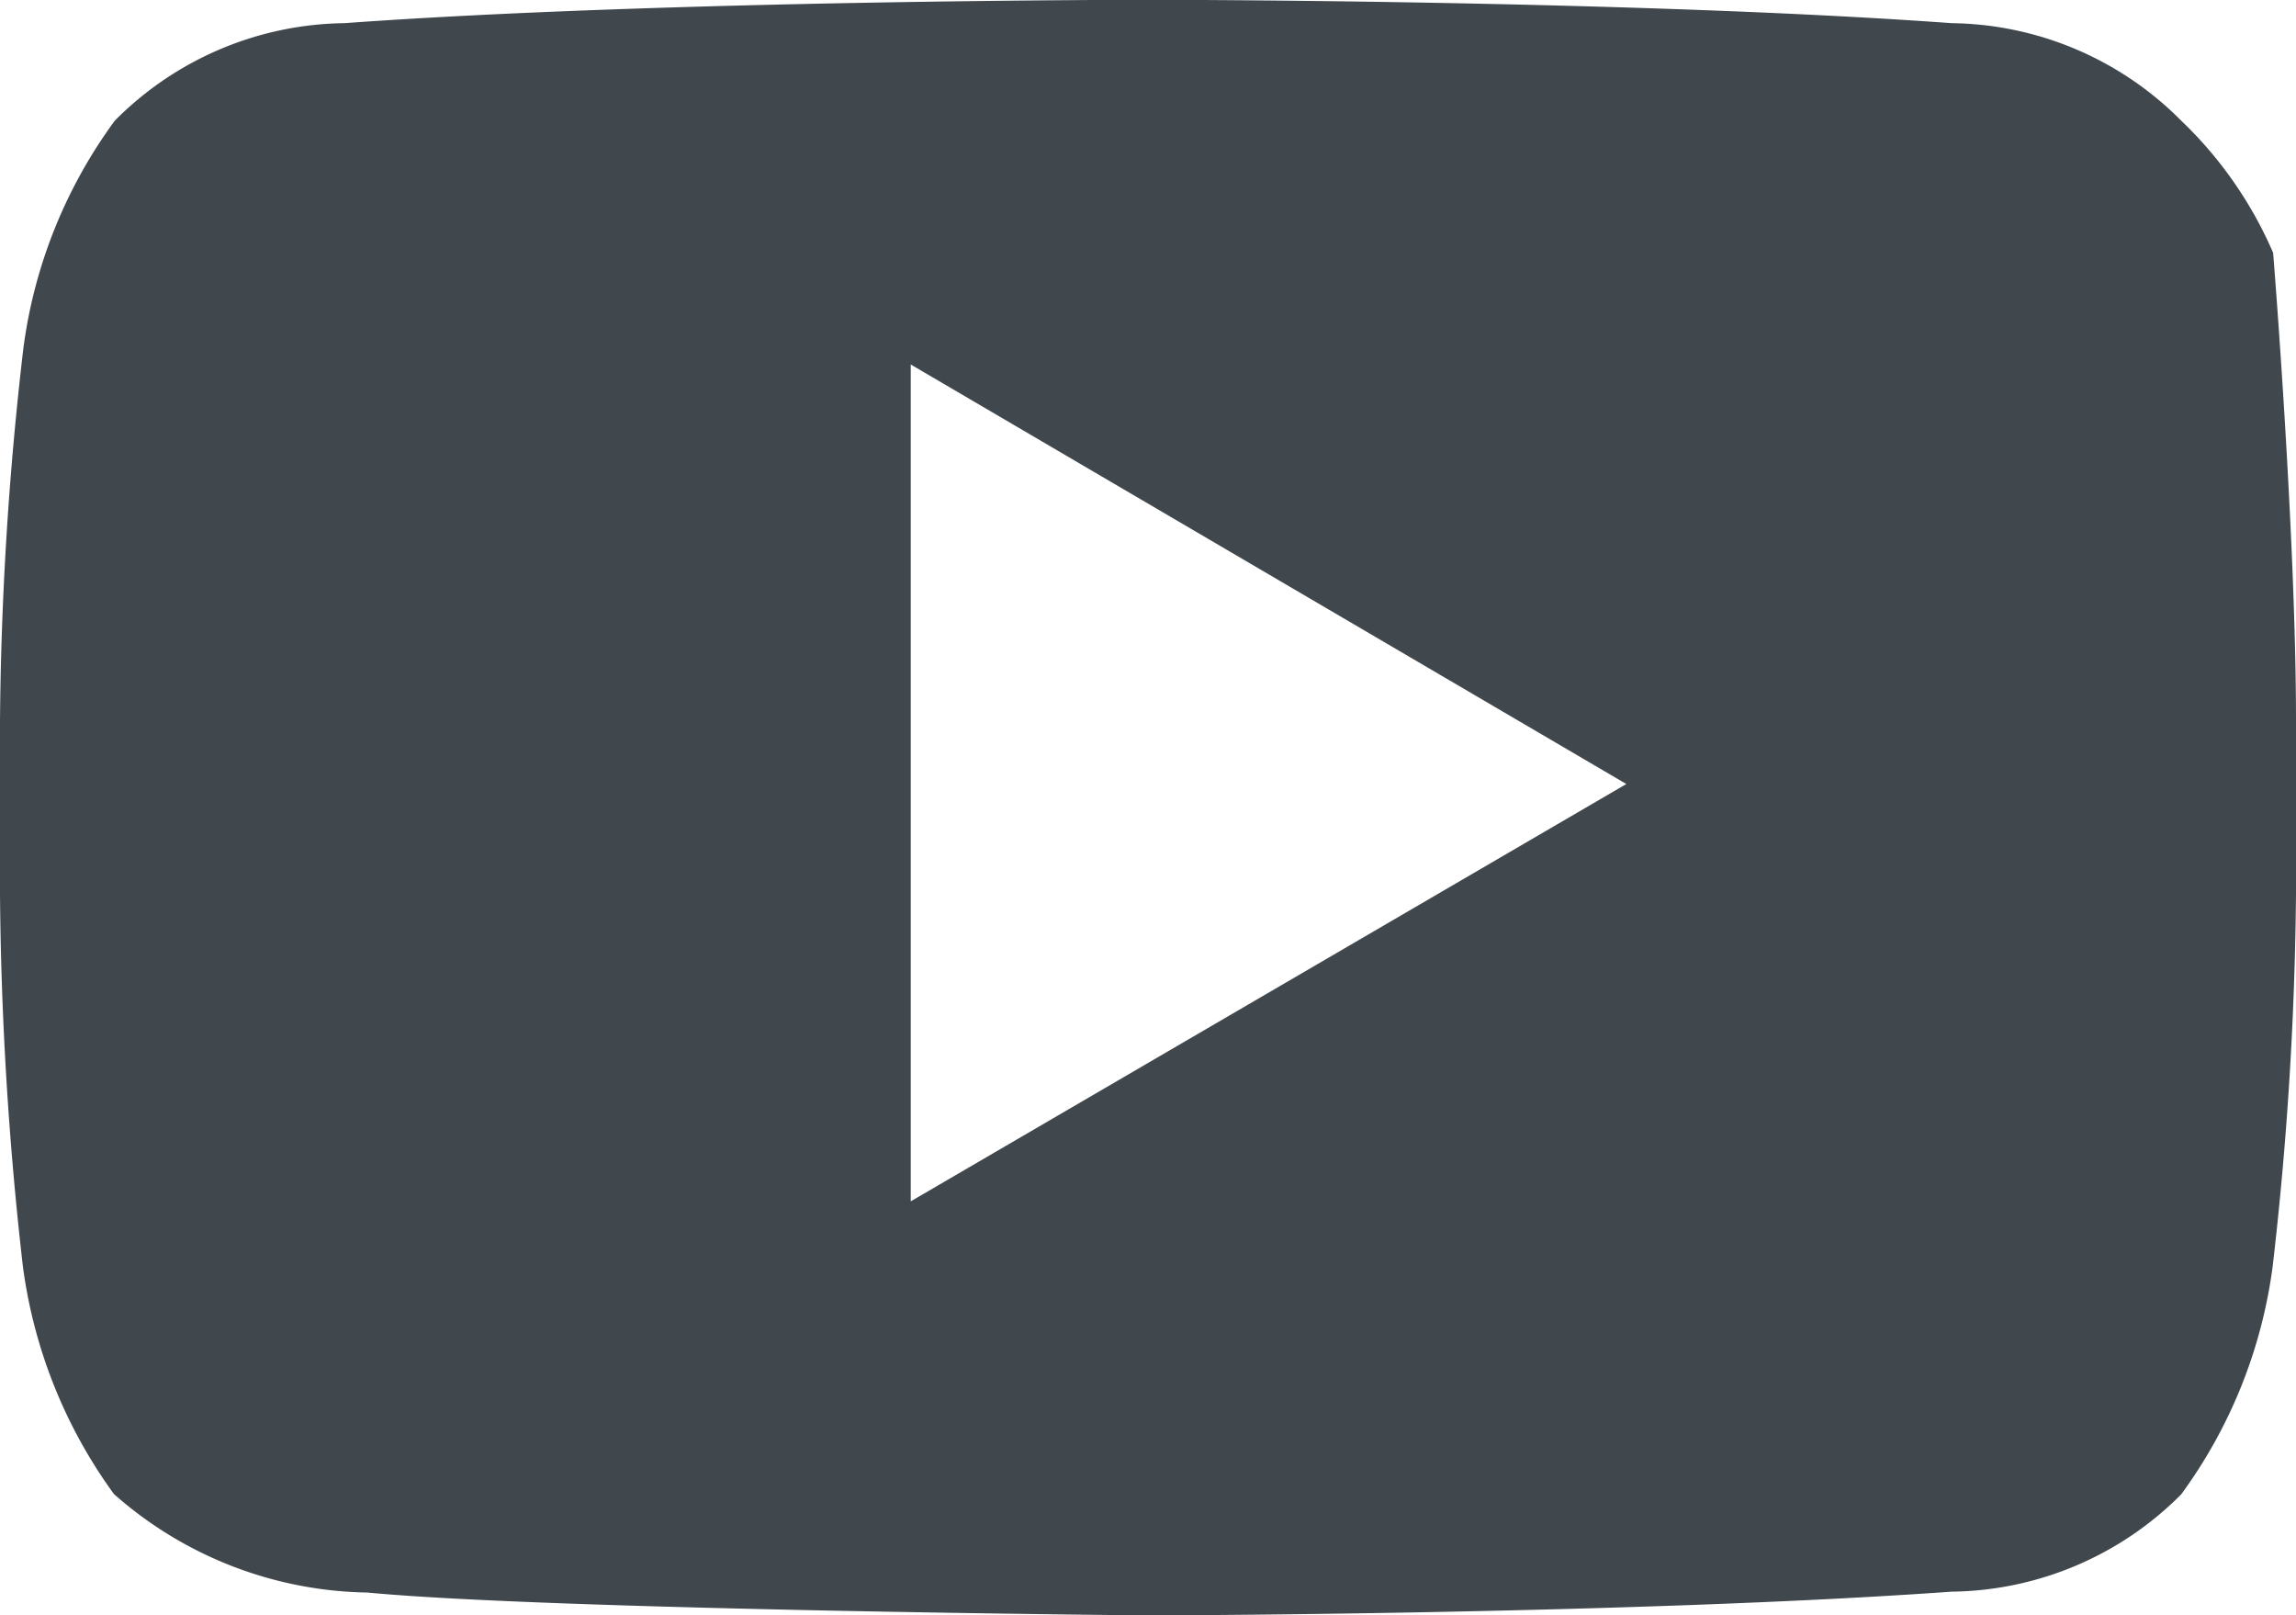
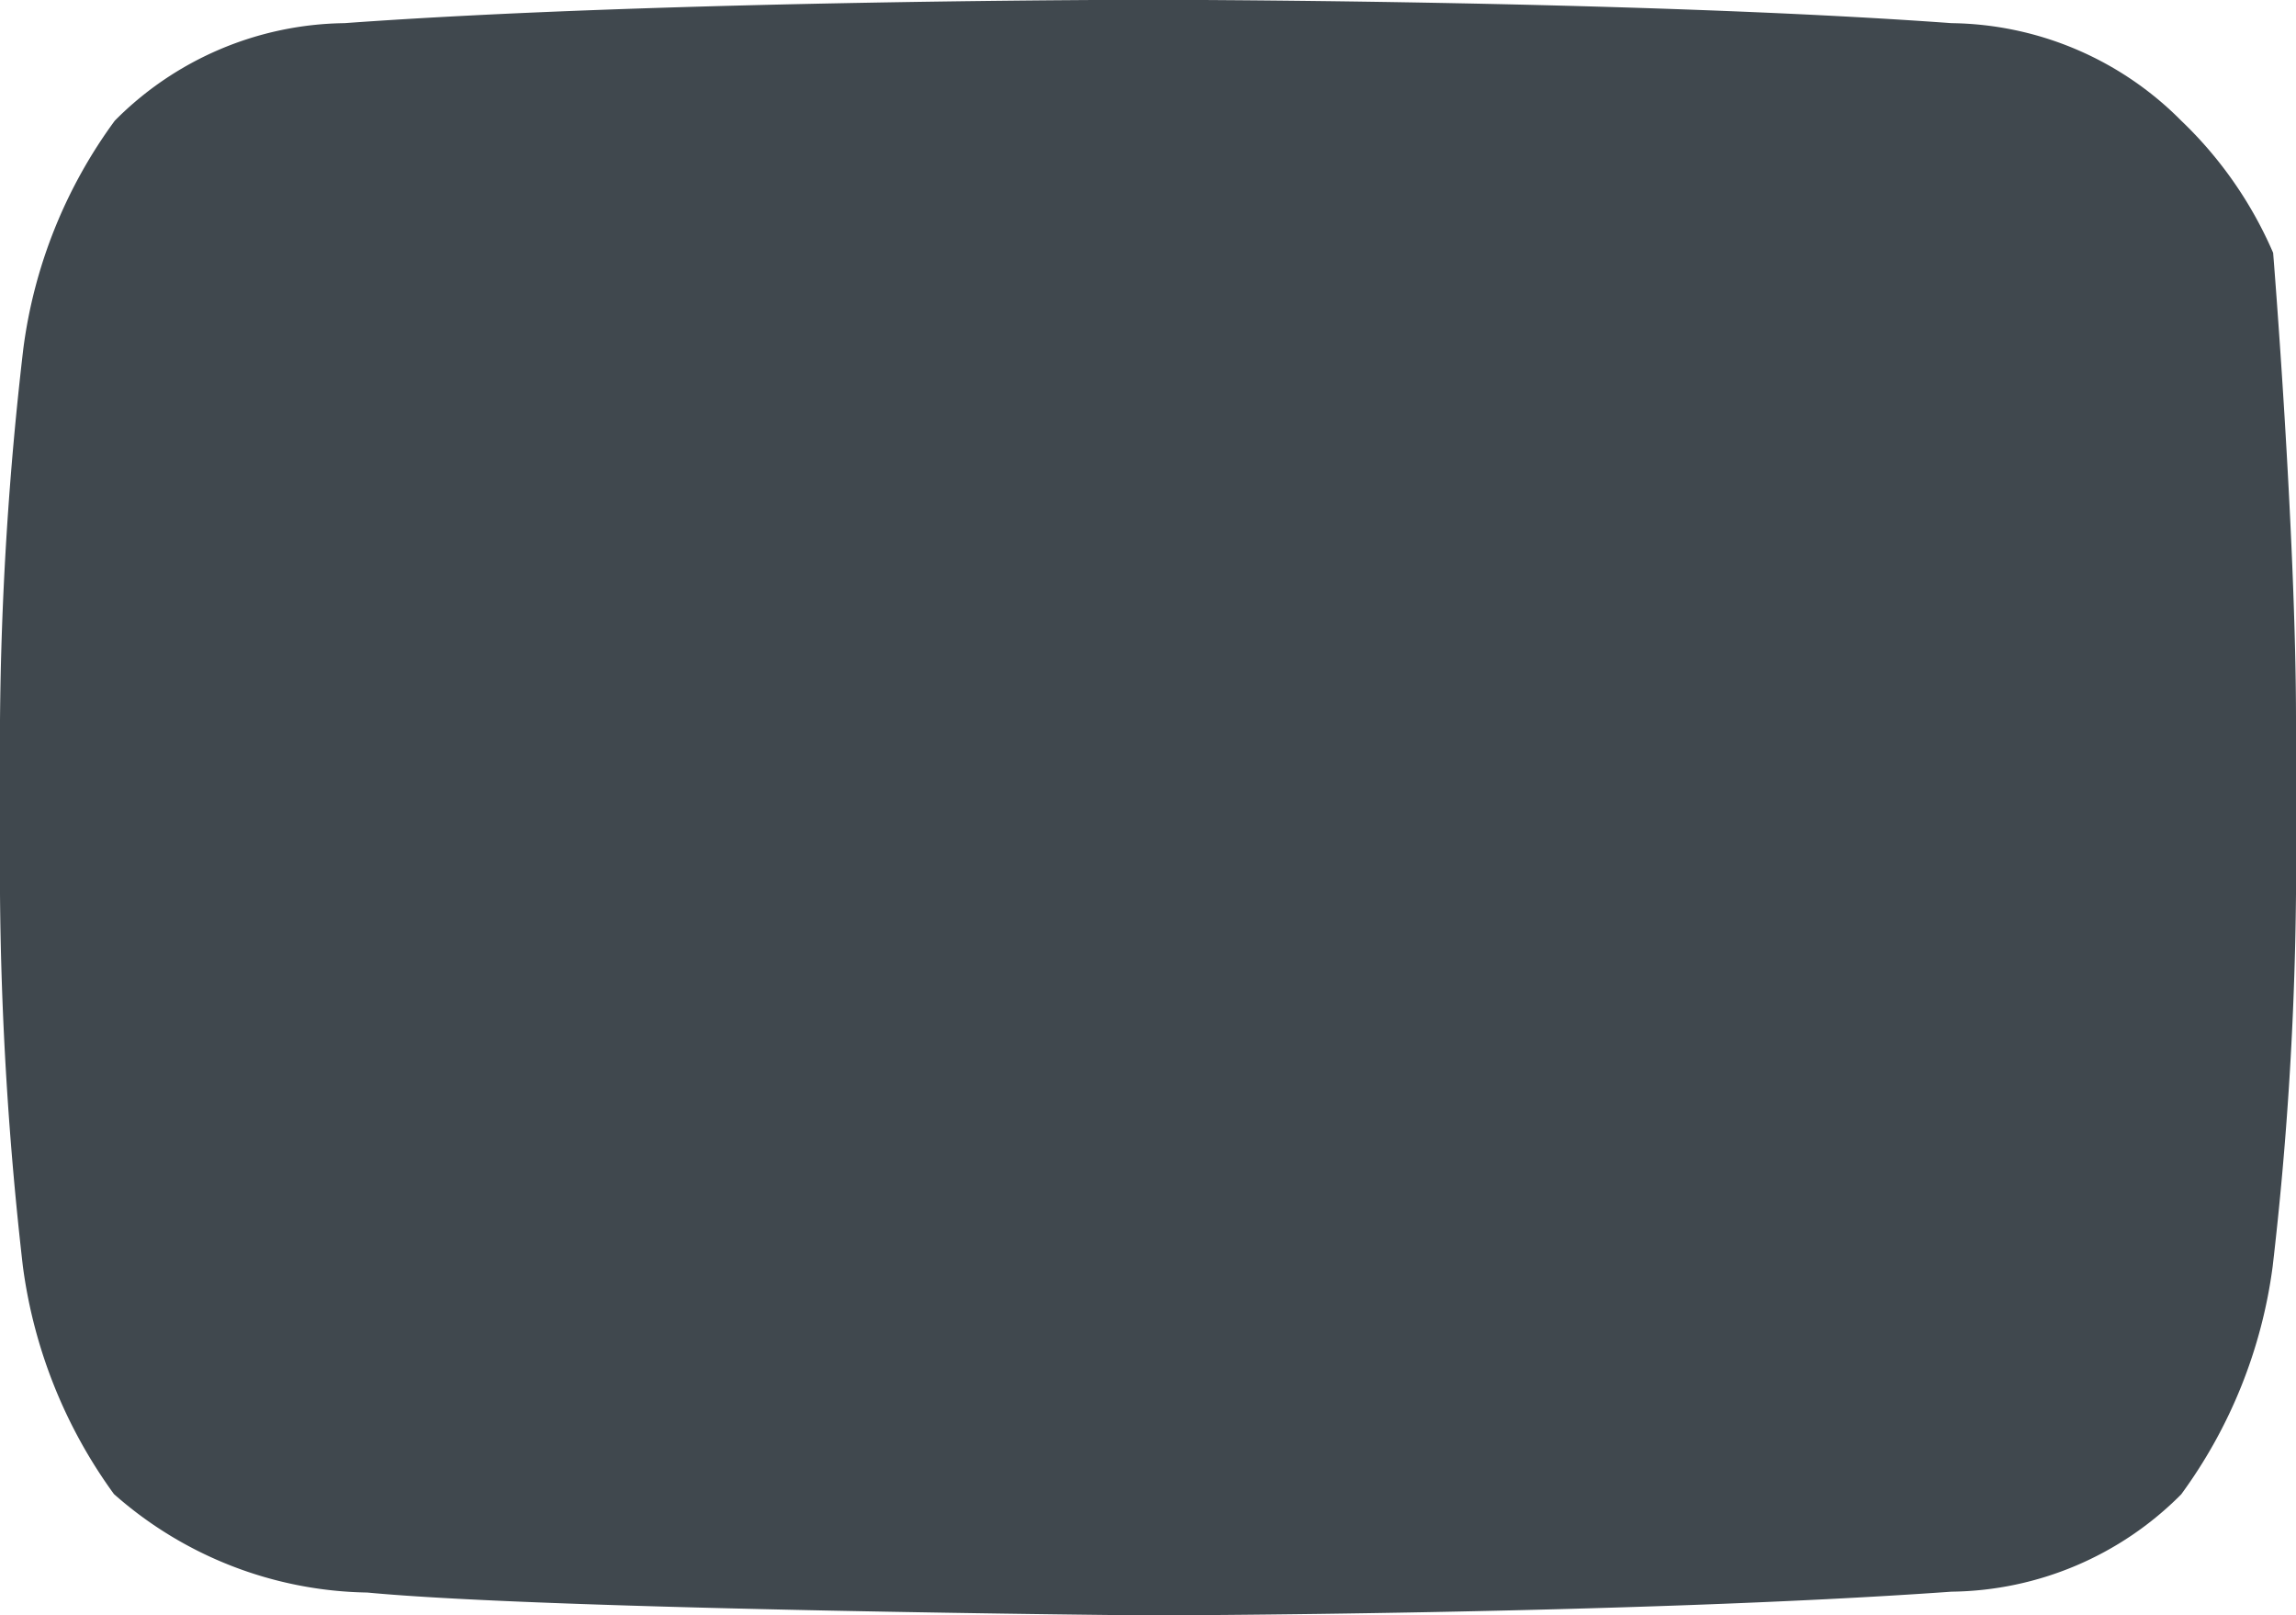
<svg xmlns="http://www.w3.org/2000/svg" id="YouTube" width="24" height="16.88" viewBox="0 0 24 16.88">
-   <path id="YouTube-2" data-name="YouTube" d="M23.761,6.2A4.218,4.218,0,0,0,22.8,4.819,3.436,3.436,0,0,0,20.4,3.8c-3.356-.244-8.4-.244-8.4-.244H12s-5.039,0-8.4.244A3.436,3.436,0,0,0,1.2,4.819,5.142,5.142,0,0,0,.244,7.2,35.835,35.835,0,0,0,0,11.086V12.9A36.526,36.526,0,0,0,.239,16.79a5.2,5.2,0,0,0,.952,2.381A4.092,4.092,0,0,0,3.839,20.2c1.922.183,8.161.239,8.161.239s5.044-.009,8.4-.248a3.437,3.437,0,0,0,2.4-1.017,5.168,5.168,0,0,0,.956-2.381A36.4,36.4,0,0,0,24,12.9V11.086C24,9.145,23.761,6.2,23.761,6.2ZM9.52,16.112V7.367L17,11.751Z" transform="translate(0 -3.558)" fill="#40484e" />
+   <path id="YouTube-2" data-name="YouTube" d="M23.761,6.2A4.218,4.218,0,0,0,22.8,4.819,3.436,3.436,0,0,0,20.4,3.8c-3.356-.244-8.4-.244-8.4-.244H12s-5.039,0-8.4.244A3.436,3.436,0,0,0,1.2,4.819,5.142,5.142,0,0,0,.244,7.2,35.835,35.835,0,0,0,0,11.086V12.9A36.526,36.526,0,0,0,.239,16.79a5.2,5.2,0,0,0,.952,2.381A4.092,4.092,0,0,0,3.839,20.2c1.922.183,8.161.239,8.161.239s5.044-.009,8.4-.248a3.437,3.437,0,0,0,2.4-1.017,5.168,5.168,0,0,0,.956-2.381A36.4,36.4,0,0,0,24,12.9V11.086C24,9.145,23.761,6.2,23.761,6.2ZM9.52,16.112L17,11.751Z" transform="translate(0 -3.558)" fill="#40484e" />
</svg>